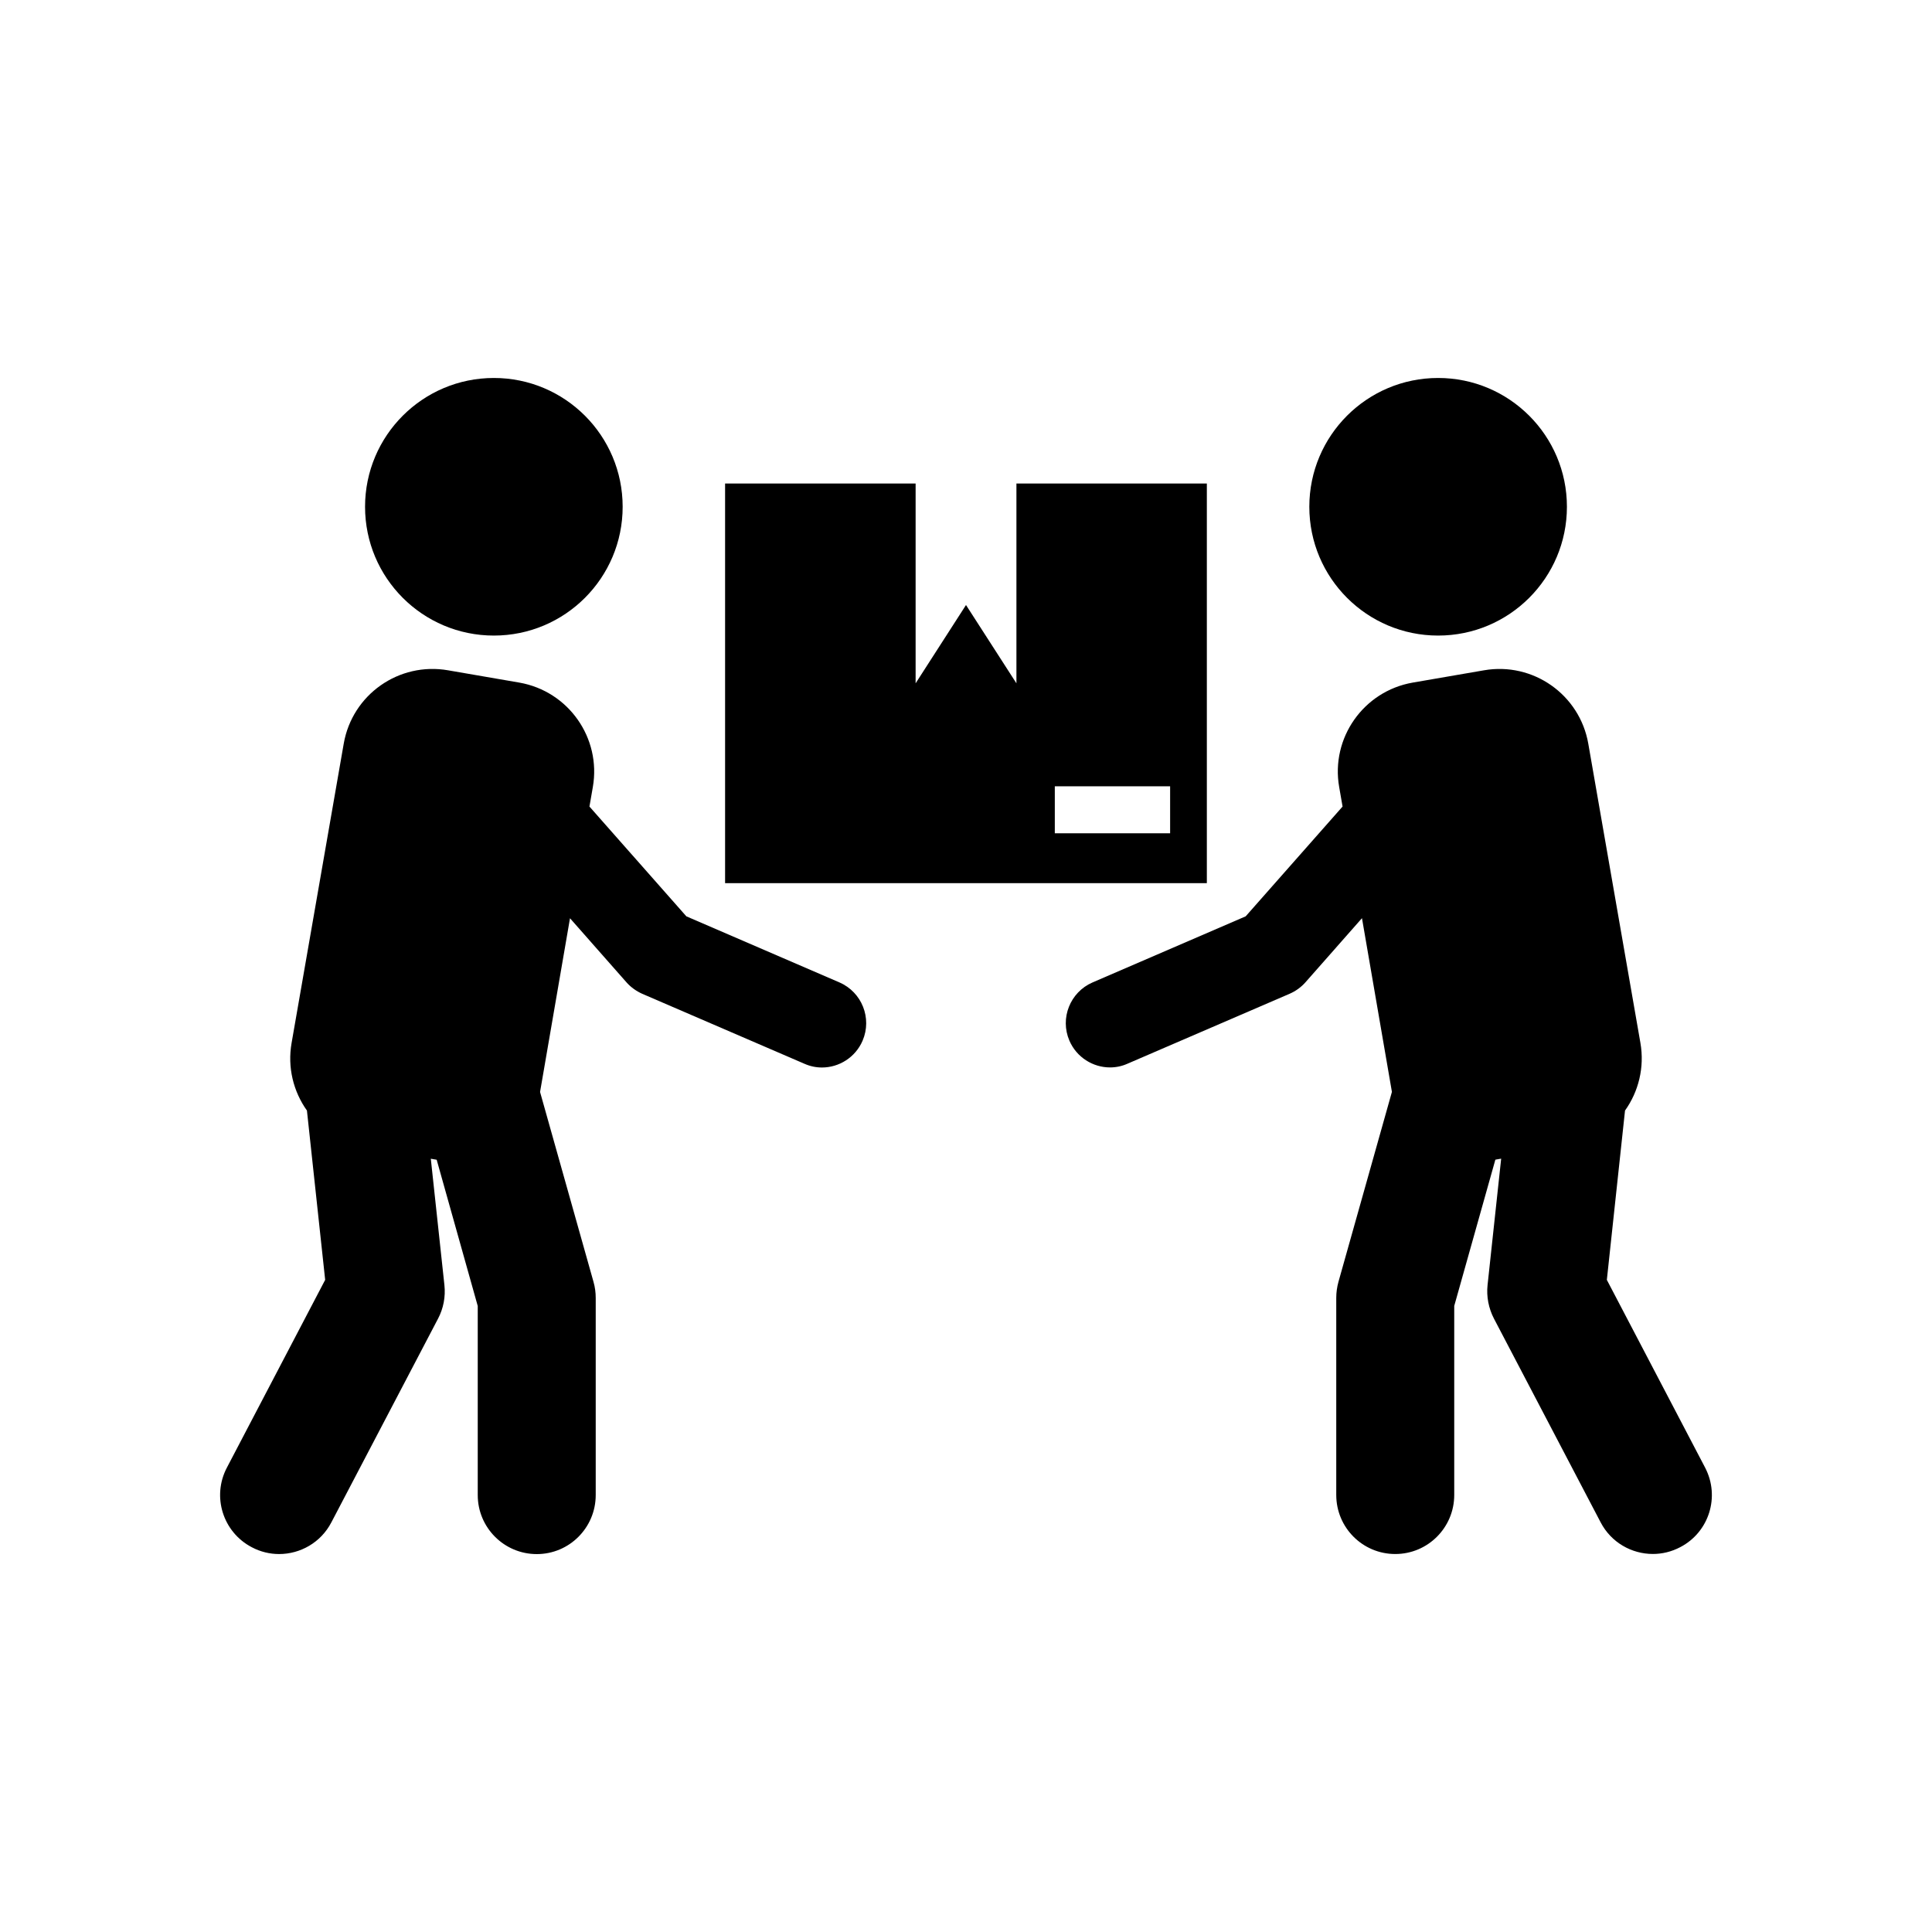
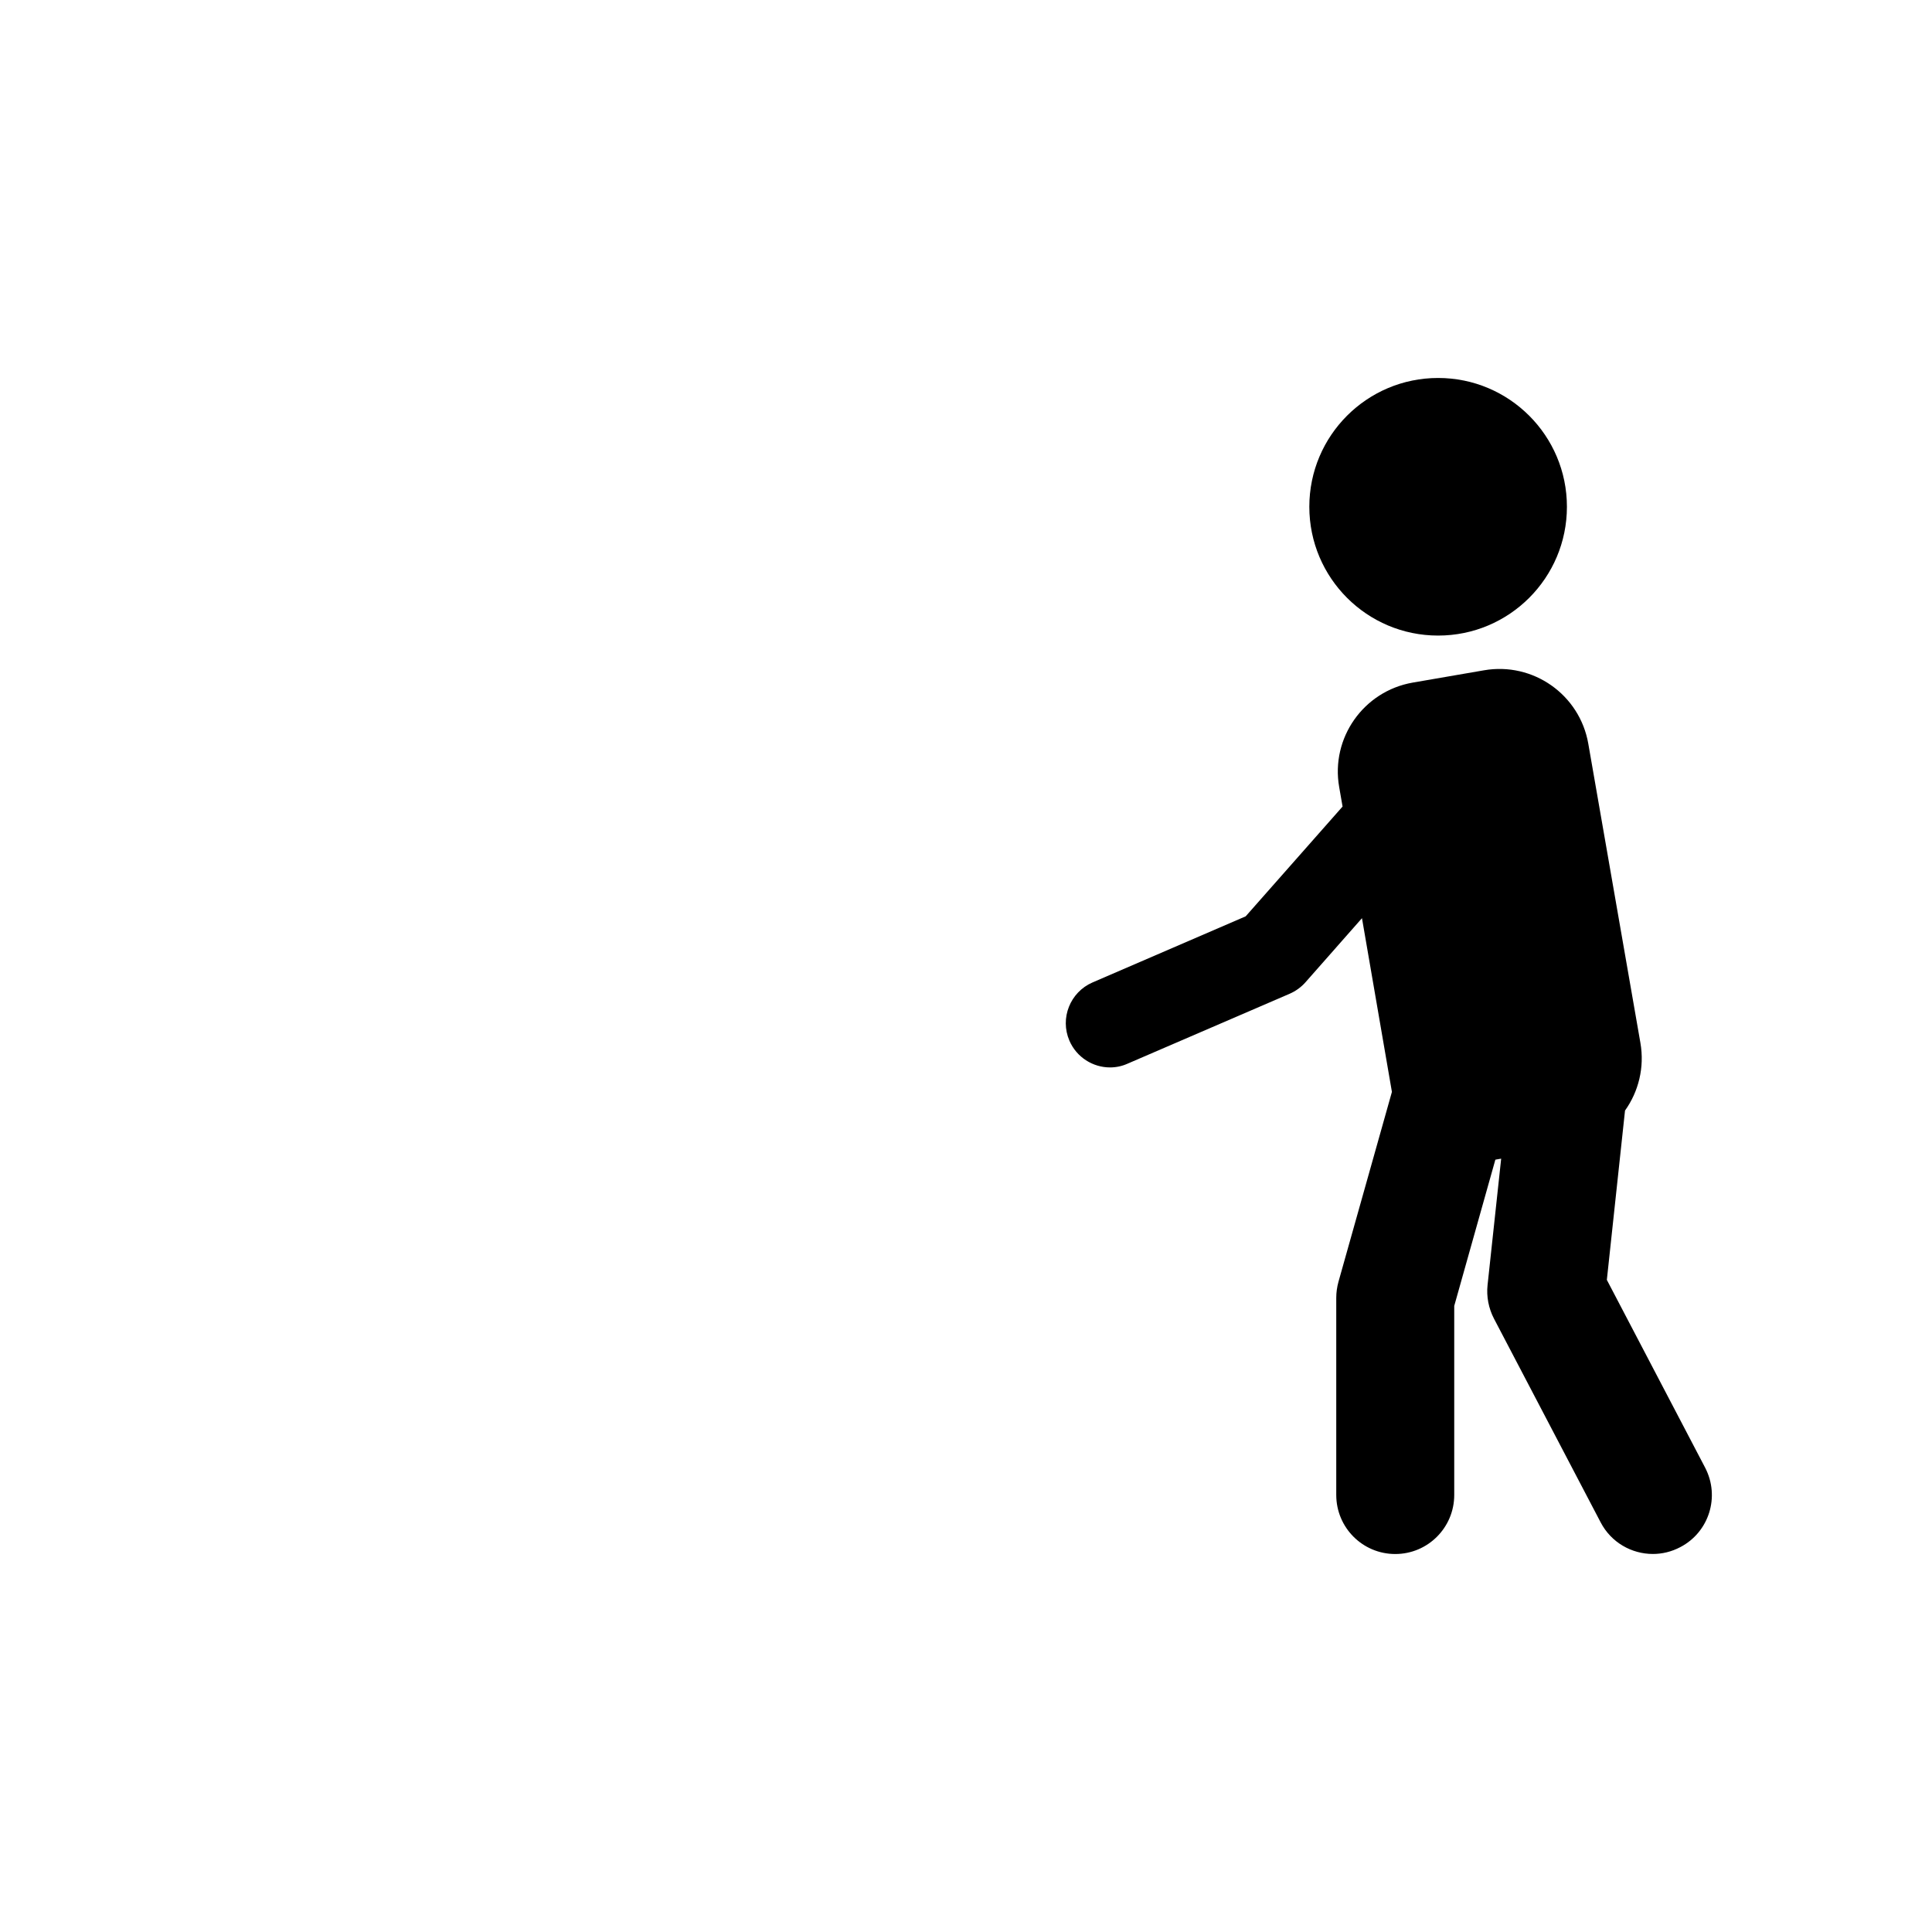
<svg xmlns="http://www.w3.org/2000/svg" fill="#000000" width="800px" height="800px" version="1.1" viewBox="144 144 512 512">
  <g>
-     <path d="m463.84 272.14h-50.477v52.945l-13.363-20.75-13.352 20.75v-52.945h-50.492v105.91h127.67v-105.91zm-9.746 92.688h-30.559v-12.453h30.559z" />
-     <path d="m309.01 278.3c0 18.852-15.281 34.133-34.133 34.133-18.848 0-34.133-15.281-34.133-34.133s15.285-34.133 34.133-34.133c18.852 0 34.133 15.281 34.133 34.133" />
-     <path d="m366.48 404.36-40.59-17.523-25.68-29.094 0.898-5.164c2.266-13.004-6.453-25.395-19.461-27.68l-18.879-3.258c-13.035-2.281-25.426 6.422-27.68 19.461l-13.809 79.27c-1.148 6.519 0.488 12.91 4.062 17.934l4.832 44.871-26.039 49.75c-4.031 7.652-1.07 17.098 6.582 21.098 2.297 1.227 4.801 1.812 7.242 1.812 5.621 0 11.066-3.039 13.855-8.391l28.262-53.969c1.449-2.738 2.031-5.84 1.699-8.91l-3.606-33.488 1.465 0.25c0.031 0.031 0.062 0 0.094 0.031l10.879 38.746v50.098c0 8.645 7.008 15.648 15.648 15.648 8.629 0 15.617-7.008 15.617-15.648v-52.238c0-1.449-0.188-2.867-0.582-4.25l-14.168-50.332 7.934-46.035 14.988 17.004c1.148 1.289 2.566 2.297 4.141 3.008l42.996 18.547c1.527 0.676 3.086 0.992 4.644 0.992 4.535 0 8.863-2.676 10.77-7.102 2.559-5.961-0.184-12.855-6.117-15.438z" />
    <path d="m559.25 278.3c0 18.852-15.281 34.133-34.133 34.133-18.852 0-34.133-15.281-34.133-34.133s15.281-34.133 34.133-34.133c18.852 0 34.133 15.281 34.133 34.133" />
    <path d="m595.87 532.93-26.039-49.75 4.816-44.871c3.574-5.008 5.211-11.414 4.078-17.934l-13.809-79.27c-2.266-13.035-14.656-21.742-27.68-19.461l-18.879 3.258c-13.004 2.281-21.742 14.672-19.461 27.68l0.898 5.164-25.68 29.094-40.59 17.523c-5.934 2.582-8.676 9.477-6.125 15.414 1.906 4.426 6.234 7.102 10.77 7.102 1.574 0 3.133-0.316 4.644-0.992l42.996-18.547c1.59-0.707 2.992-1.715 4.141-3.008l14.988-17.004 7.934 46.035-14.168 50.332c-0.379 1.387-0.582 2.801-0.582 4.25v52.238c0 8.645 6.992 15.648 15.633 15.648 8.645 0 15.633-7.008 15.633-15.648v-50.098l10.895-38.746c0.031-0.031 0.062 0 0.094-0.031l1.449-0.25-3.606 33.488c-0.332 3.07 0.285 6.188 1.699 8.91l28.262 53.969c2.785 5.352 8.219 8.391 13.855 8.391 2.457 0 4.93-0.582 7.258-1.812 7.644-3.977 10.59-13.406 6.574-21.074z" />
  </g>
</svg>